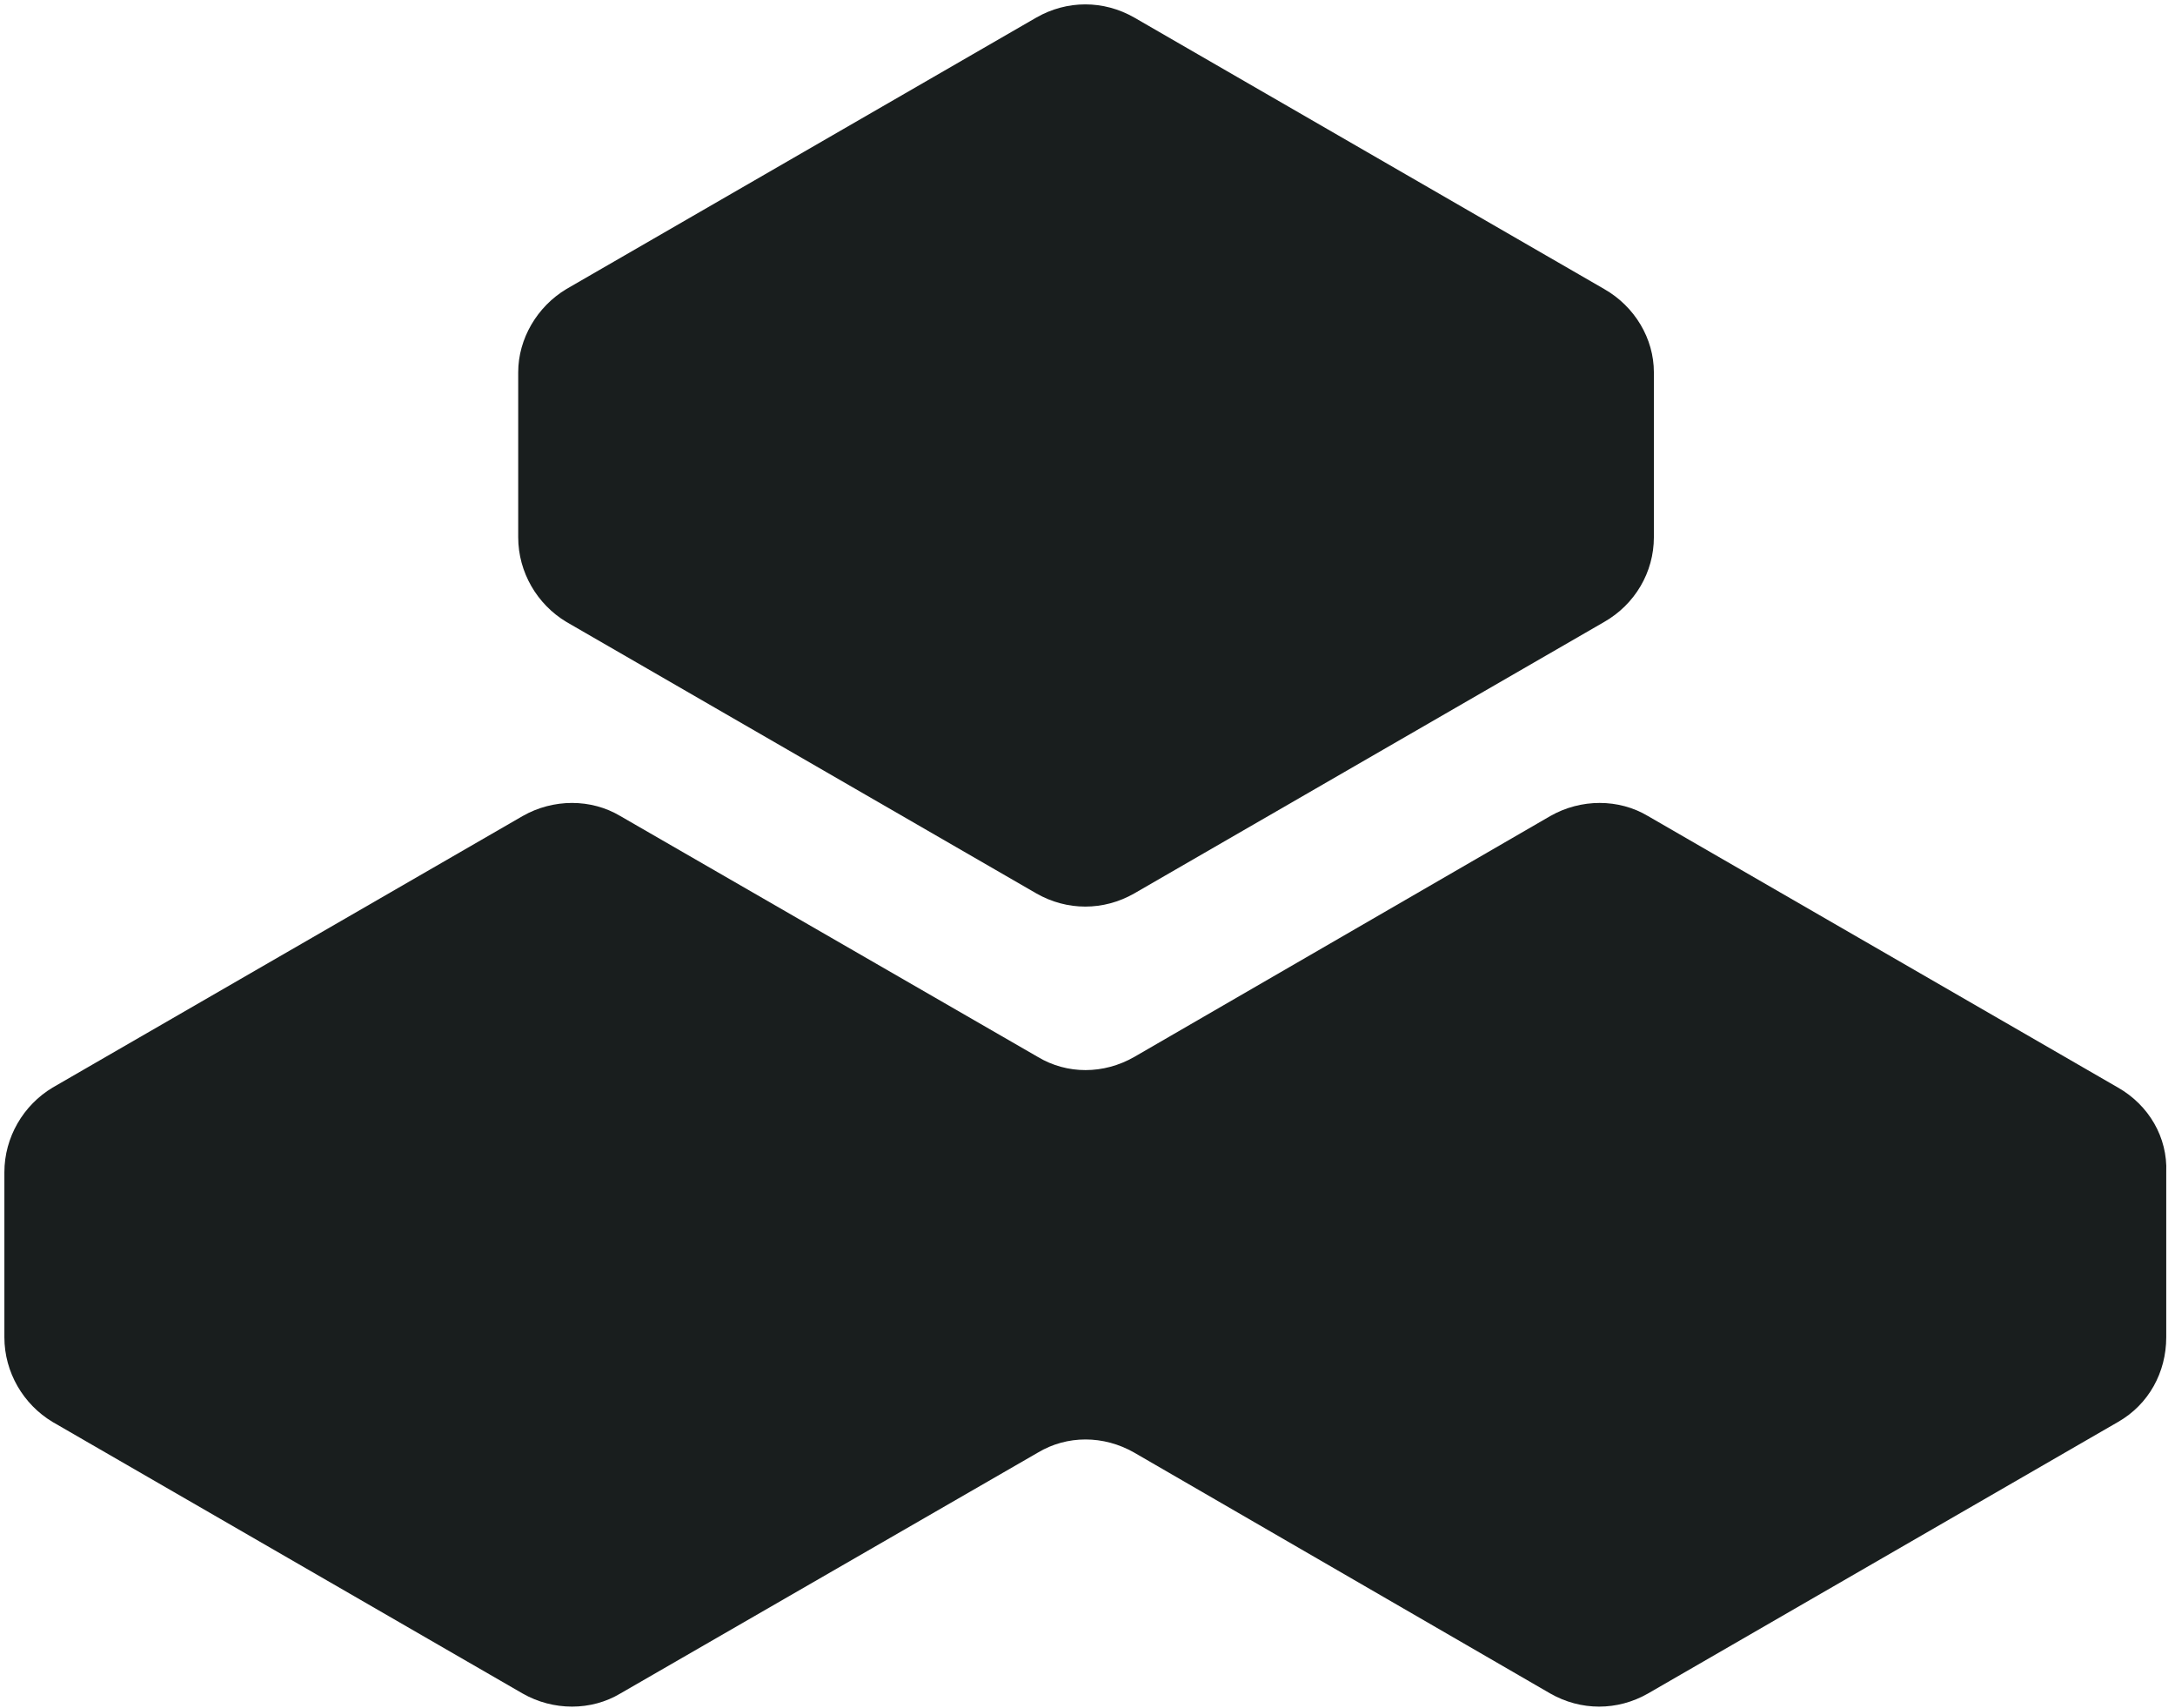
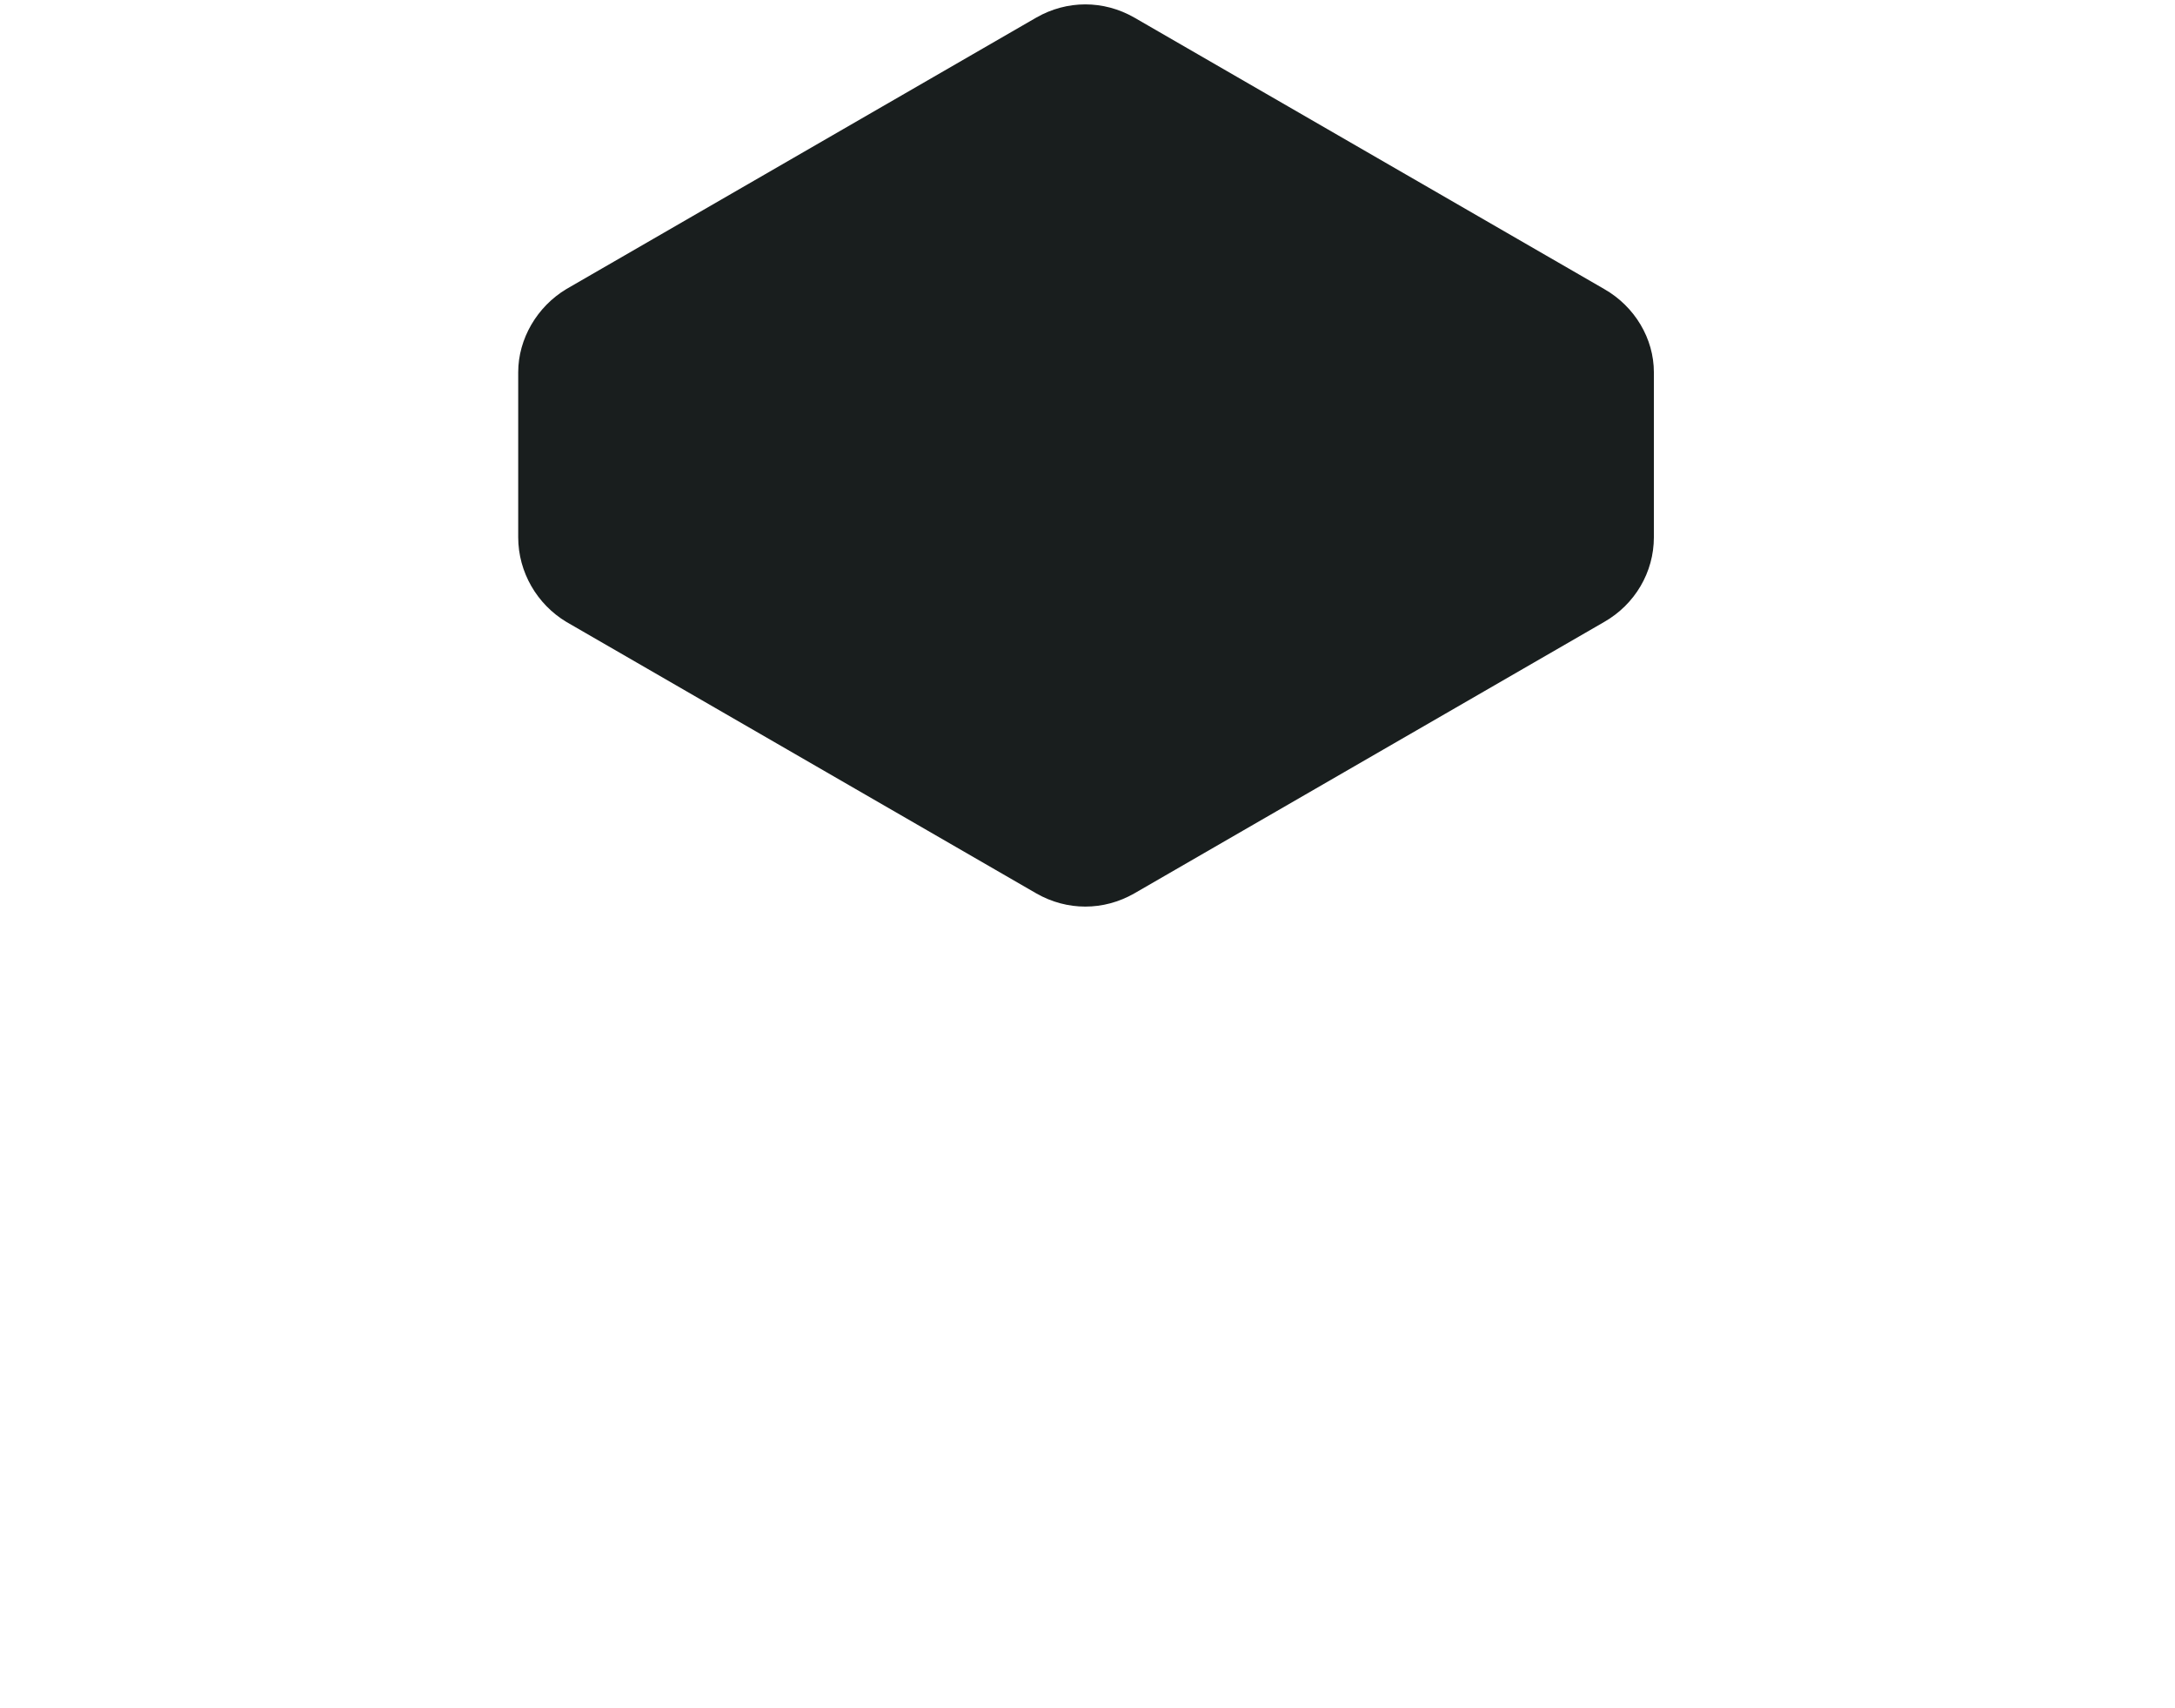
<svg xmlns="http://www.w3.org/2000/svg" viewBox="0 0 149 117" width="149" height="117">
  <g>
-     <path fill="#191e1e" d="m148.4 80.3v11.3c0 2.4-1.2 4.6-3.3 5.8l-32.2 18.6c-2.1 1.2-4.6 1.2-6.7 0l-28.5-16.5c-2.1-1.2-4.6-1.2-6.6 0l-28.6 16.5c-2 1.2-4.6 1.2-6.7 0l-32.2-18.6c-2-1.2-3.3-3.4-3.3-5.8v-11.3c0-2.4 1.3-4.6 3.3-5.8l32.2-18.6c2.1-1.2 4.7-1.2 6.7 0l28.6 16.5c2 1.2 4.5 1.2 6.6 0l28.5-16.5c2.1-1.2 4.7-1.2 6.7 0l32.2 18.6c2.1 1.2 3.4 3.4 3.3 5.8z" />
    <path fill="#191e1e" d="m113.3 25.5v11.3c0 2.4-1.3 4.6-3.4 5.8l-32.2 18.6c-2.1 1.2-4.6 1.2-6.7 0l-32.2-18.6c-2-1.2-3.3-3.4-3.3-5.8v-11.3c0-2.3 1.3-4.5 3.3-5.7l32.2-18.6c2.1-1.2 4.6-1.2 6.7 0l32.2 18.6c2.1 1.2 3.4 3.4 3.4 5.7z" />
  </g>
</svg>